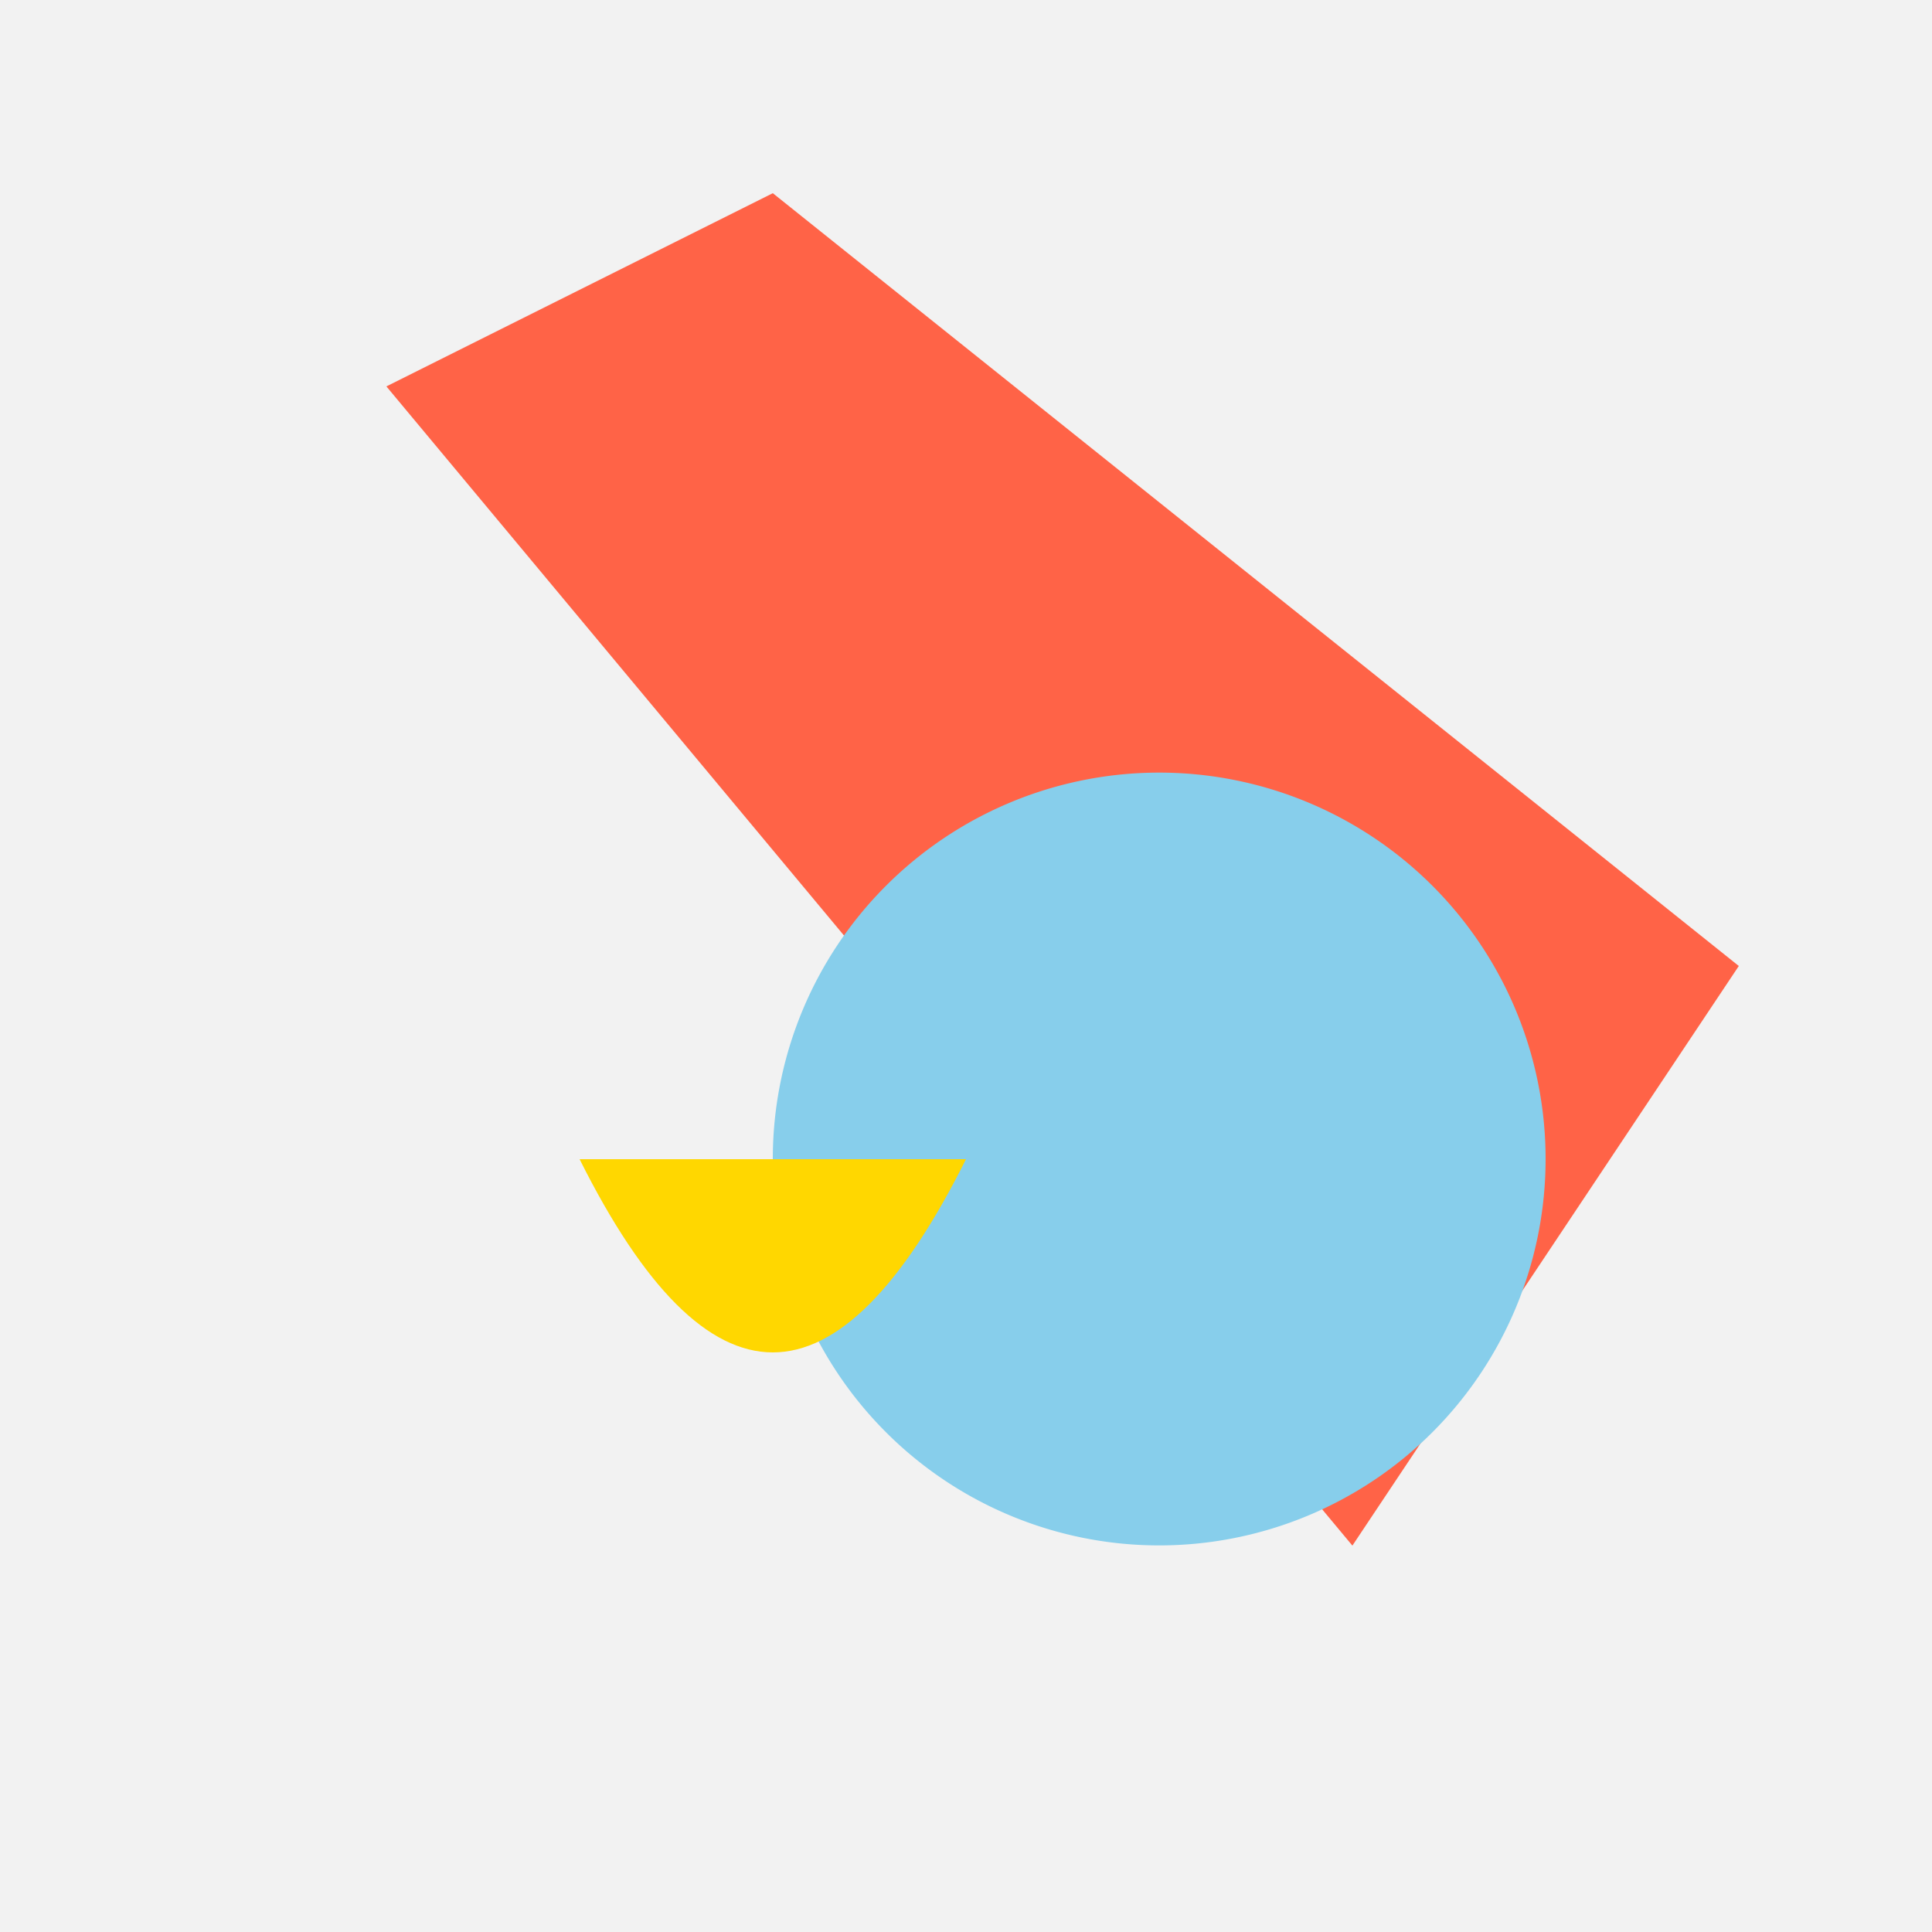
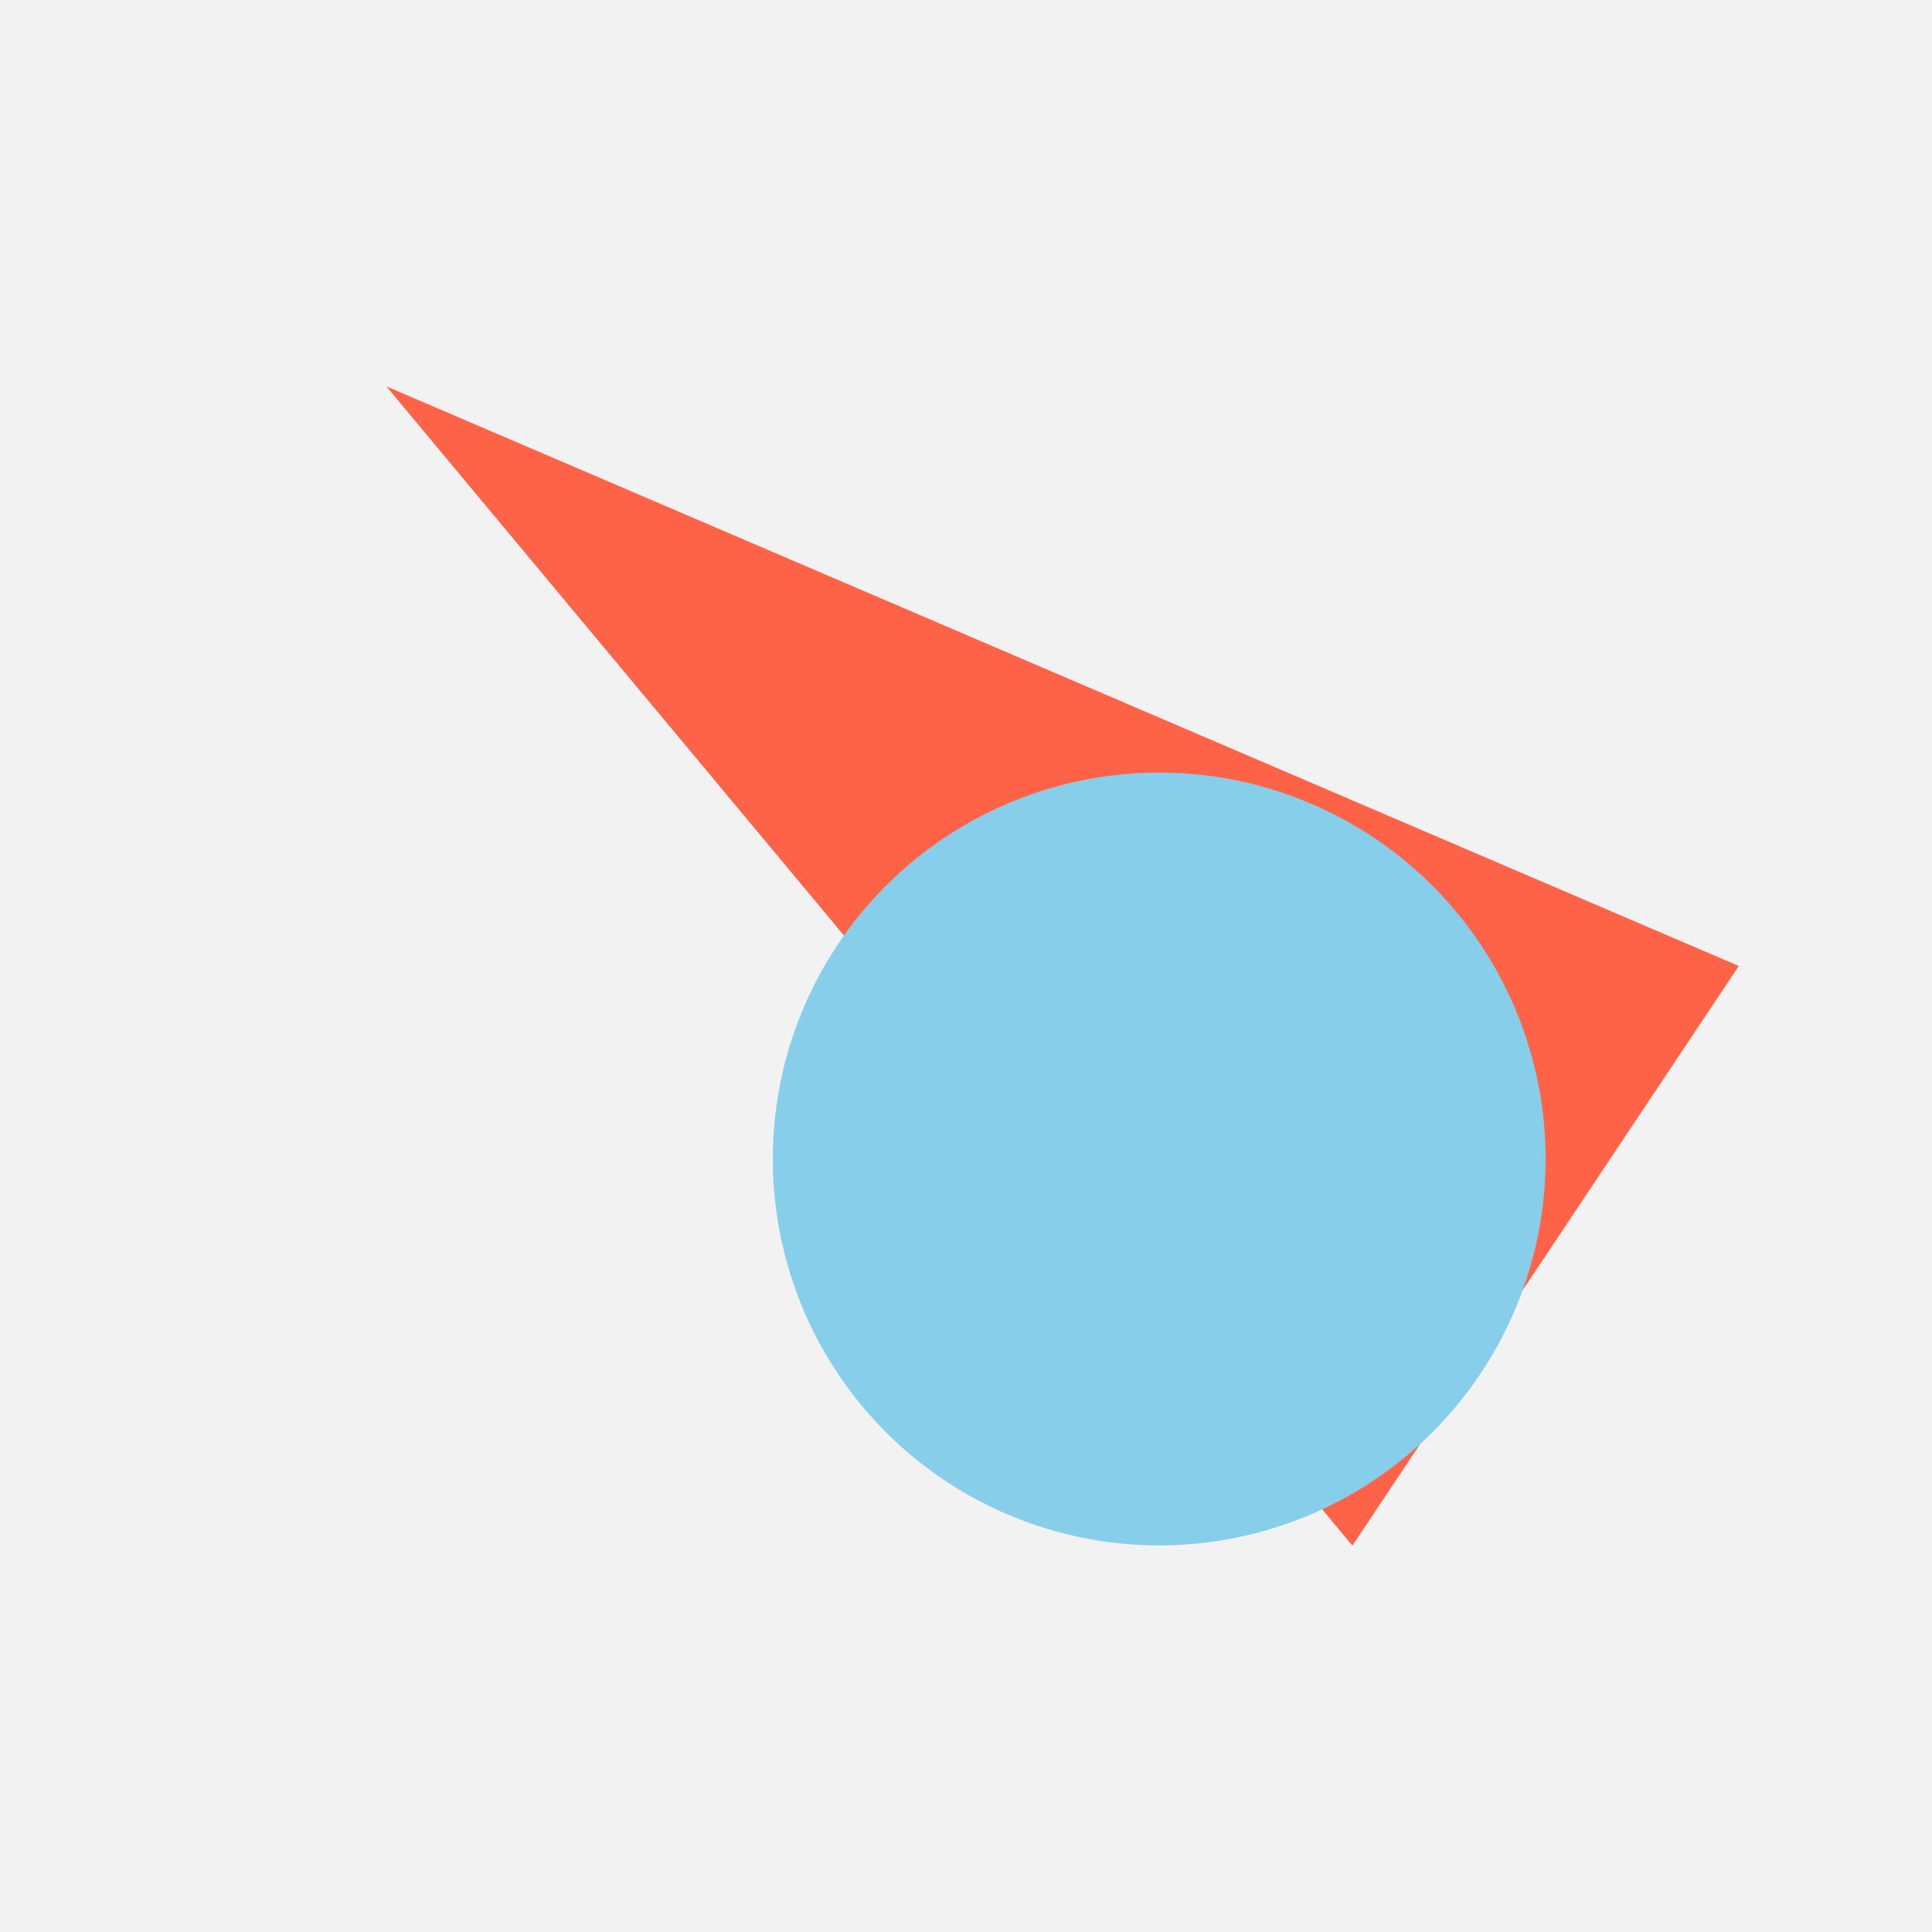
<svg xmlns="http://www.w3.org/2000/svg" width="500" height="500">
  <defs />
  <g>
    <rect fill="#F2F2F2" stroke="none" x="0" y="0" width="512" height="512" />
-     <path fill="#FF6347" stroke="none" paint-order="stroke fill markers" d=" M 100 100 L 200 50 L 450 250 L 350 400 Z" />
+     <path fill="#FF6347" stroke="none" paint-order="stroke fill markers" d=" M 100 100 L 450 250 L 350 400 Z" />
    <path fill="#87CEEB" stroke="none" paint-order="stroke fill markers" d=" M 400 300 A 100 100 0 1 1 400 299.9" />
-     <path fill="#FFD700" stroke="none" paint-order="stroke fill markers" d=" M 150 300 Q 200 400 250 300" />
  </g>
</svg>